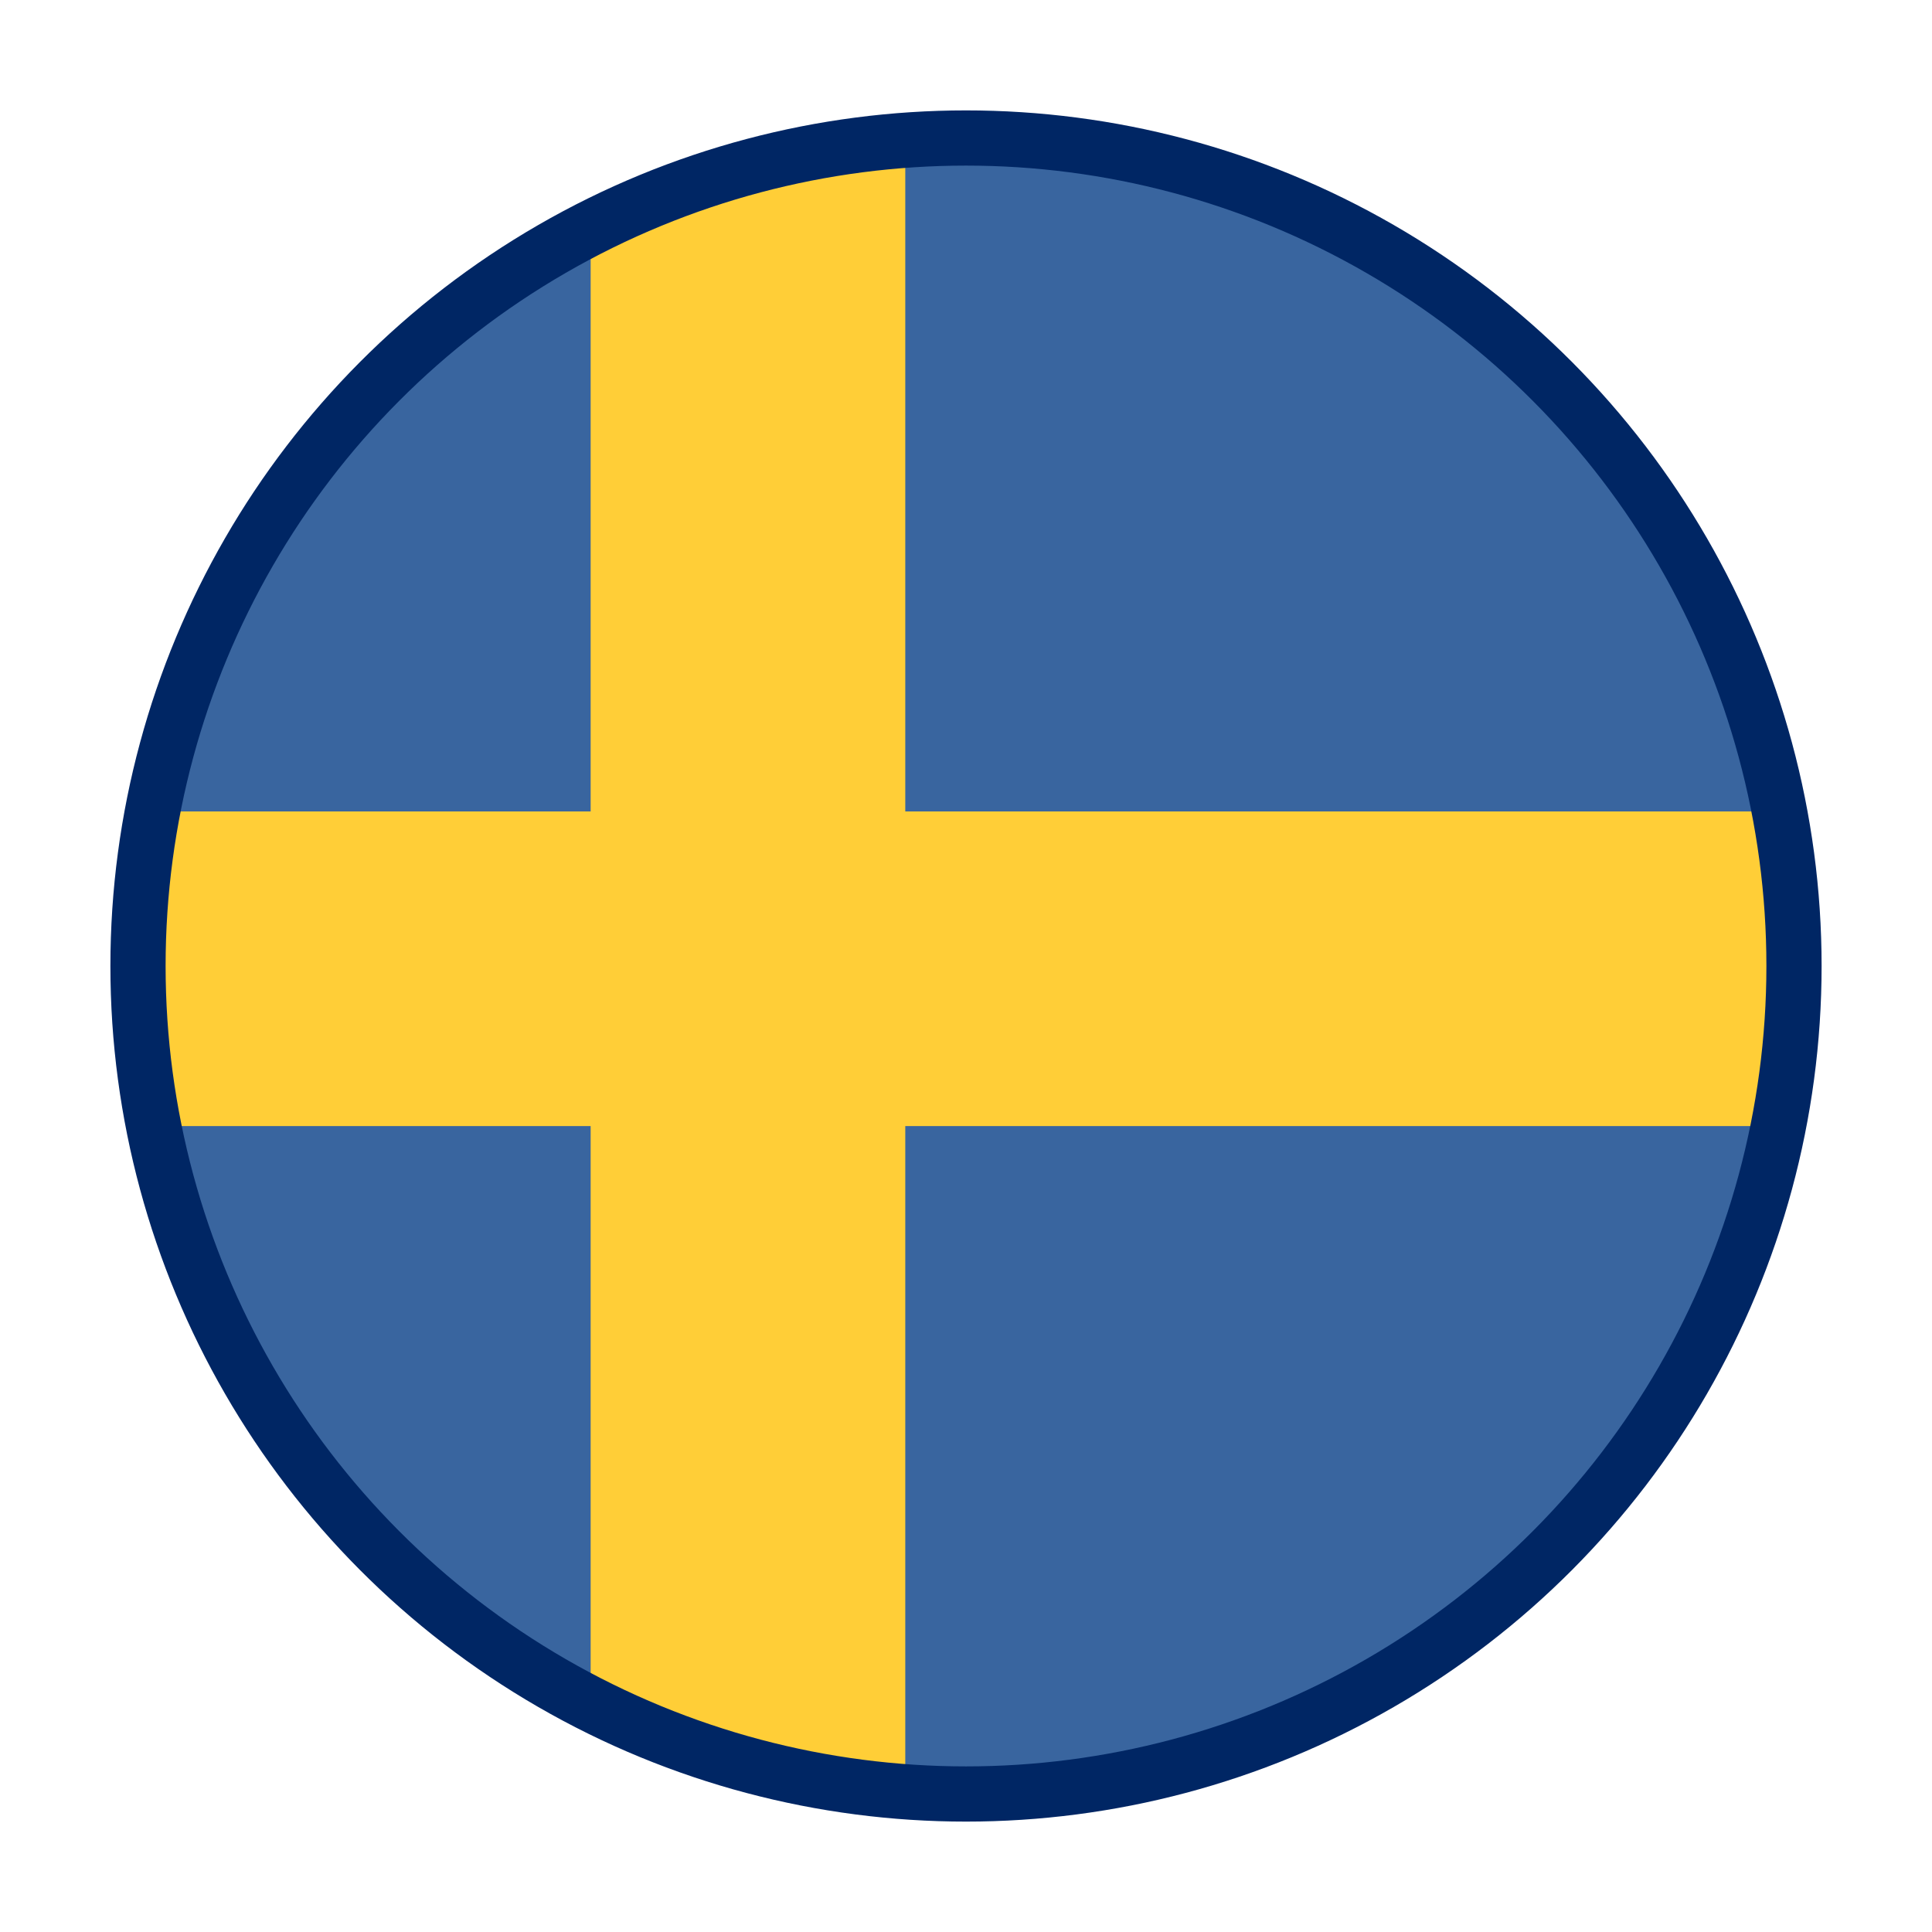
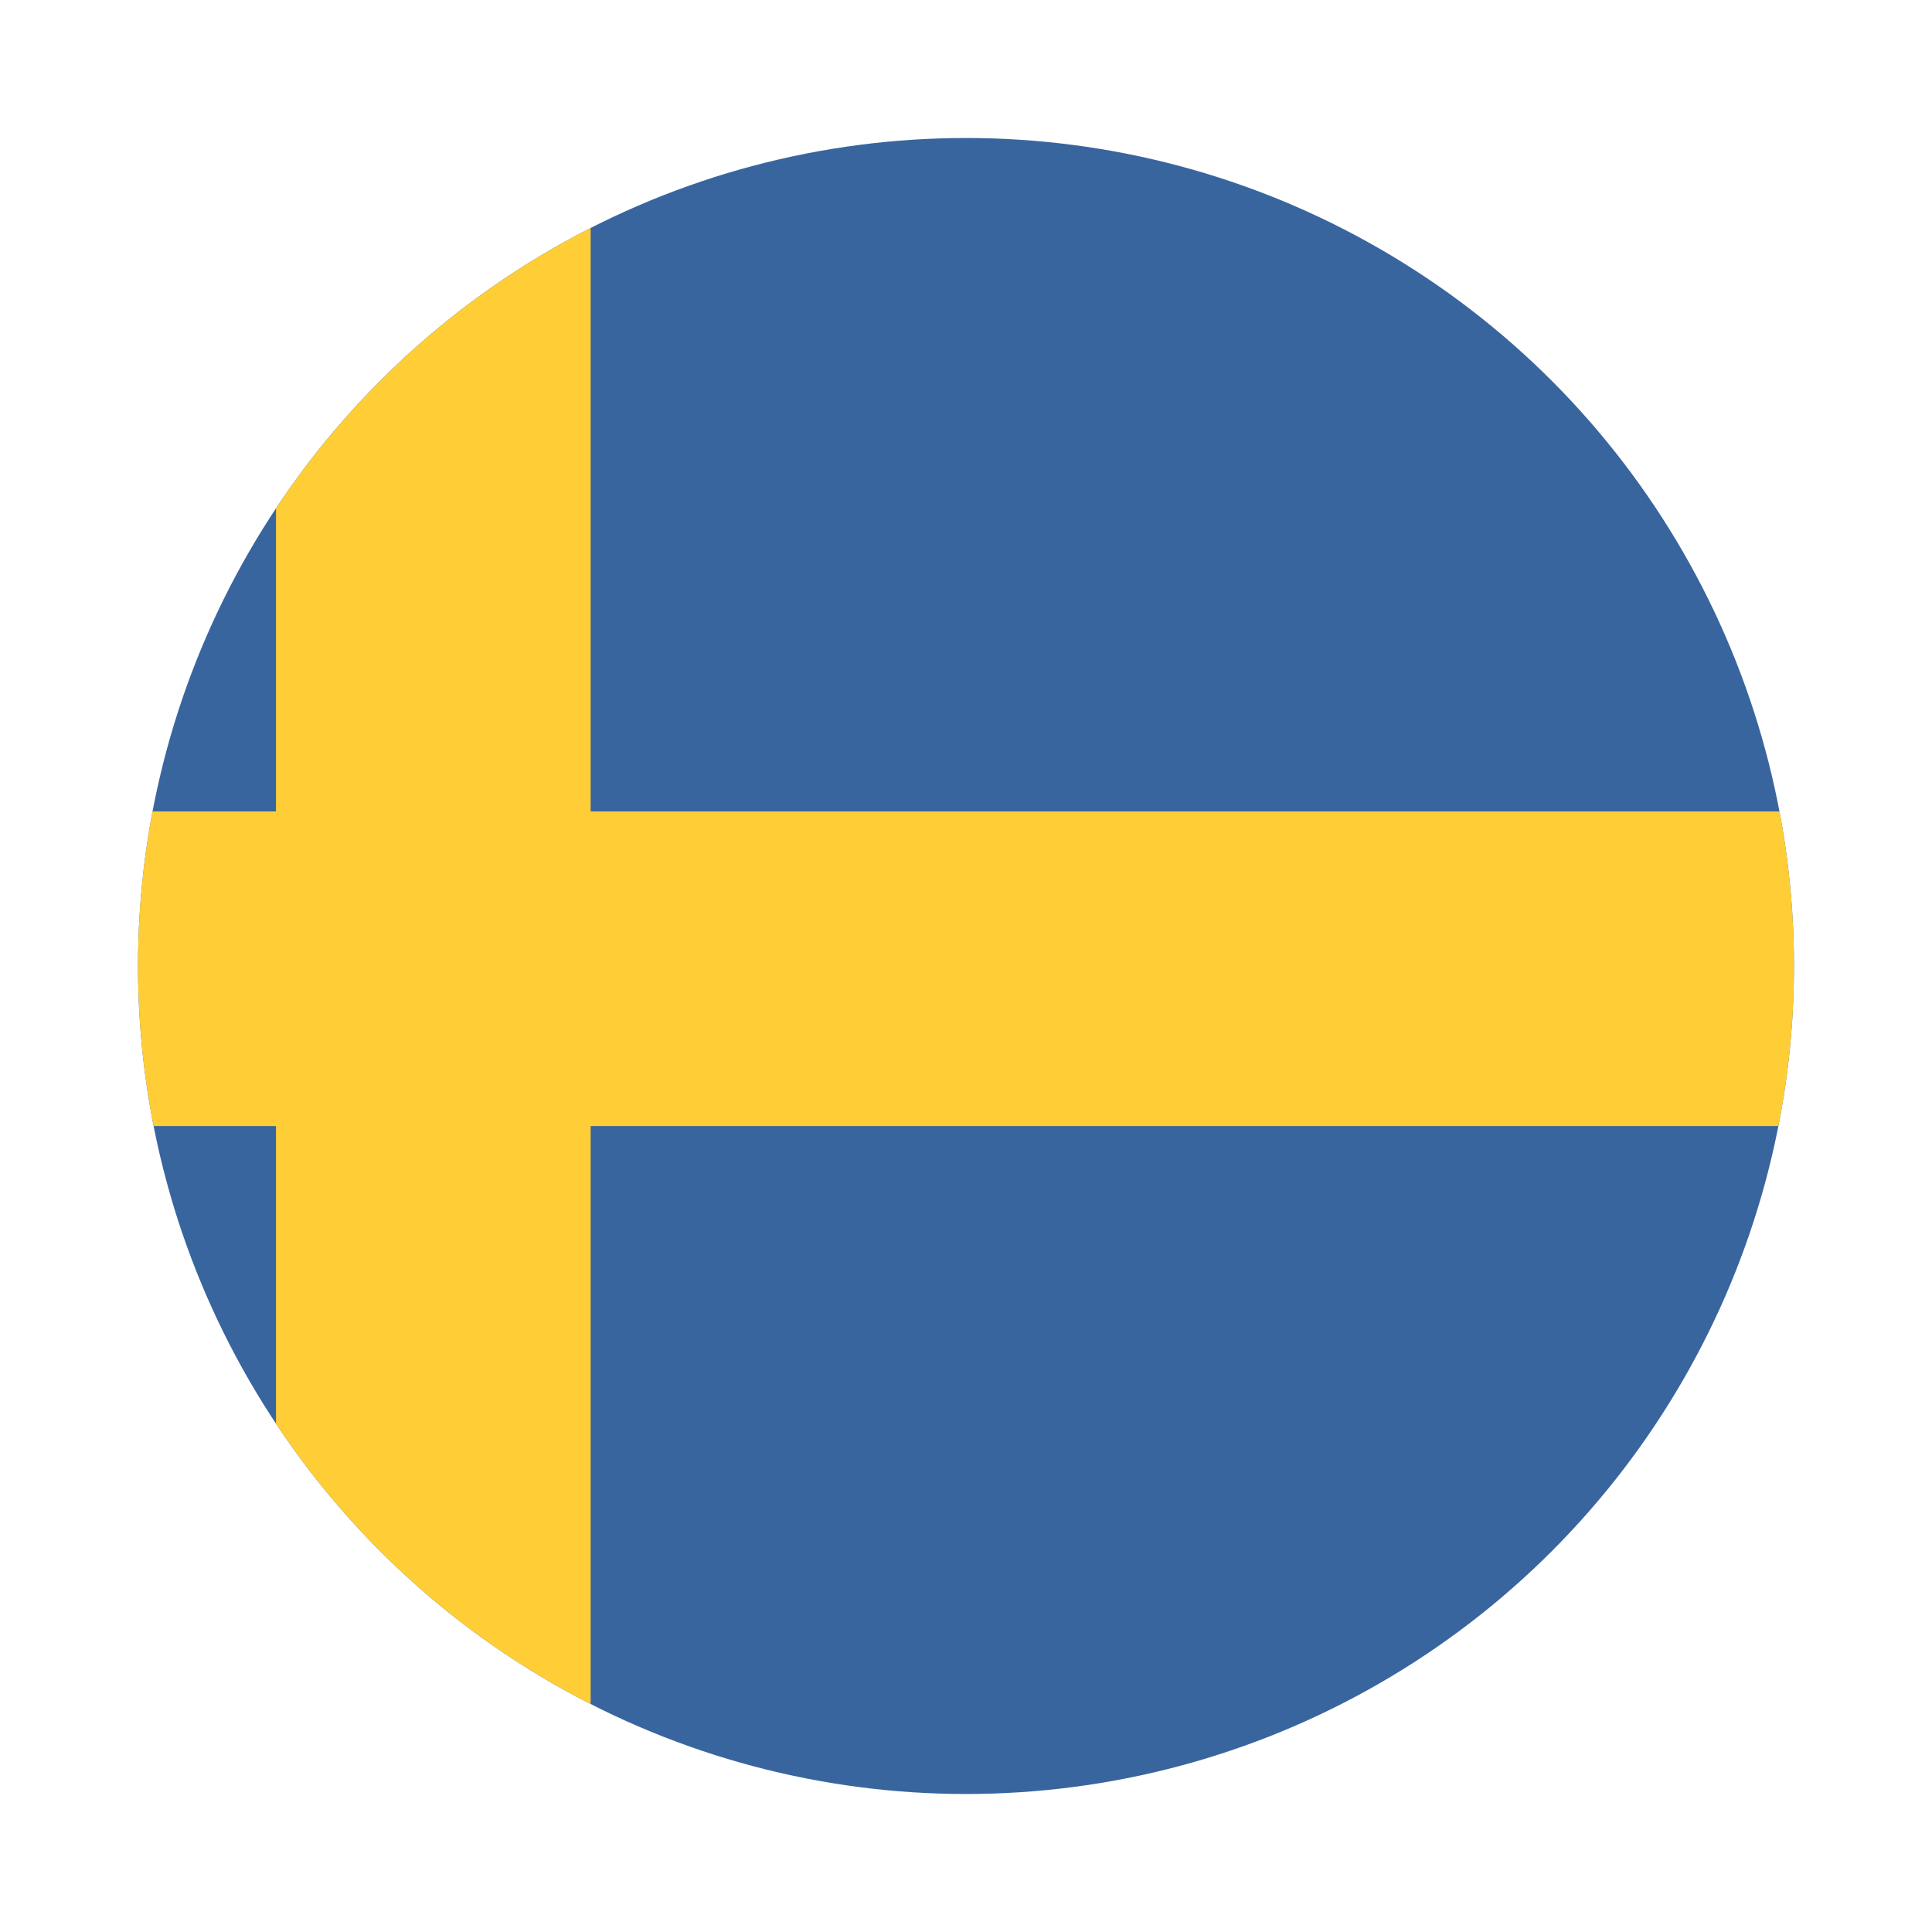
<svg xmlns="http://www.w3.org/2000/svg" xmlns:xlink="http://www.w3.org/1999/xlink" version="1.1" id="Layer_1" x="0px" y="0px" viewBox="0 0 35 35" style="enable-background:new 0 0 35 35;" xml:space="preserve">
  <style type="text/css">
	.st0{clip-path:url(#SVGID_00000040568666417918691720000013471361781933458359_);}
	.st1{fill:#39659F;}
	.st2{fill:#FFCE37;}
	.st3{fill:none;stroke:#002664;stroke-miterlimit:10;}
</style>
  <g>
    <g>
      <g>
        <g>
          <defs>
            <circle id="SVGID_1_" cx="17.5" cy="17.5" r="15" />
          </defs>
          <clipPath id="SVGID_00000000933915257313562880000016562558532314288053_">
            <use xlink:href="#SVGID_1_" style="overflow:visible;" />
          </clipPath>
          <g style="clip-path:url(#SVGID_00000000933915257313562880000016562558532314288053_);">
            <path class="st1" d="M-1.5,2.5h39v30h-39V2.5z" />
-             <path class="st2" d="M10.7,2.5h5.7v30h-5.7V2.5z" />
+             <path class="st2" d="M10.7,2.5v30h-5.7V2.5z" />
            <path class="st2" d="M-1.5,14.7h39v5.7h-39V14.7z" />
          </g>
        </g>
      </g>
    </g>
-     <circle class="st3" cx="17.5" cy="17.5" r="15" />
  </g>
</svg>